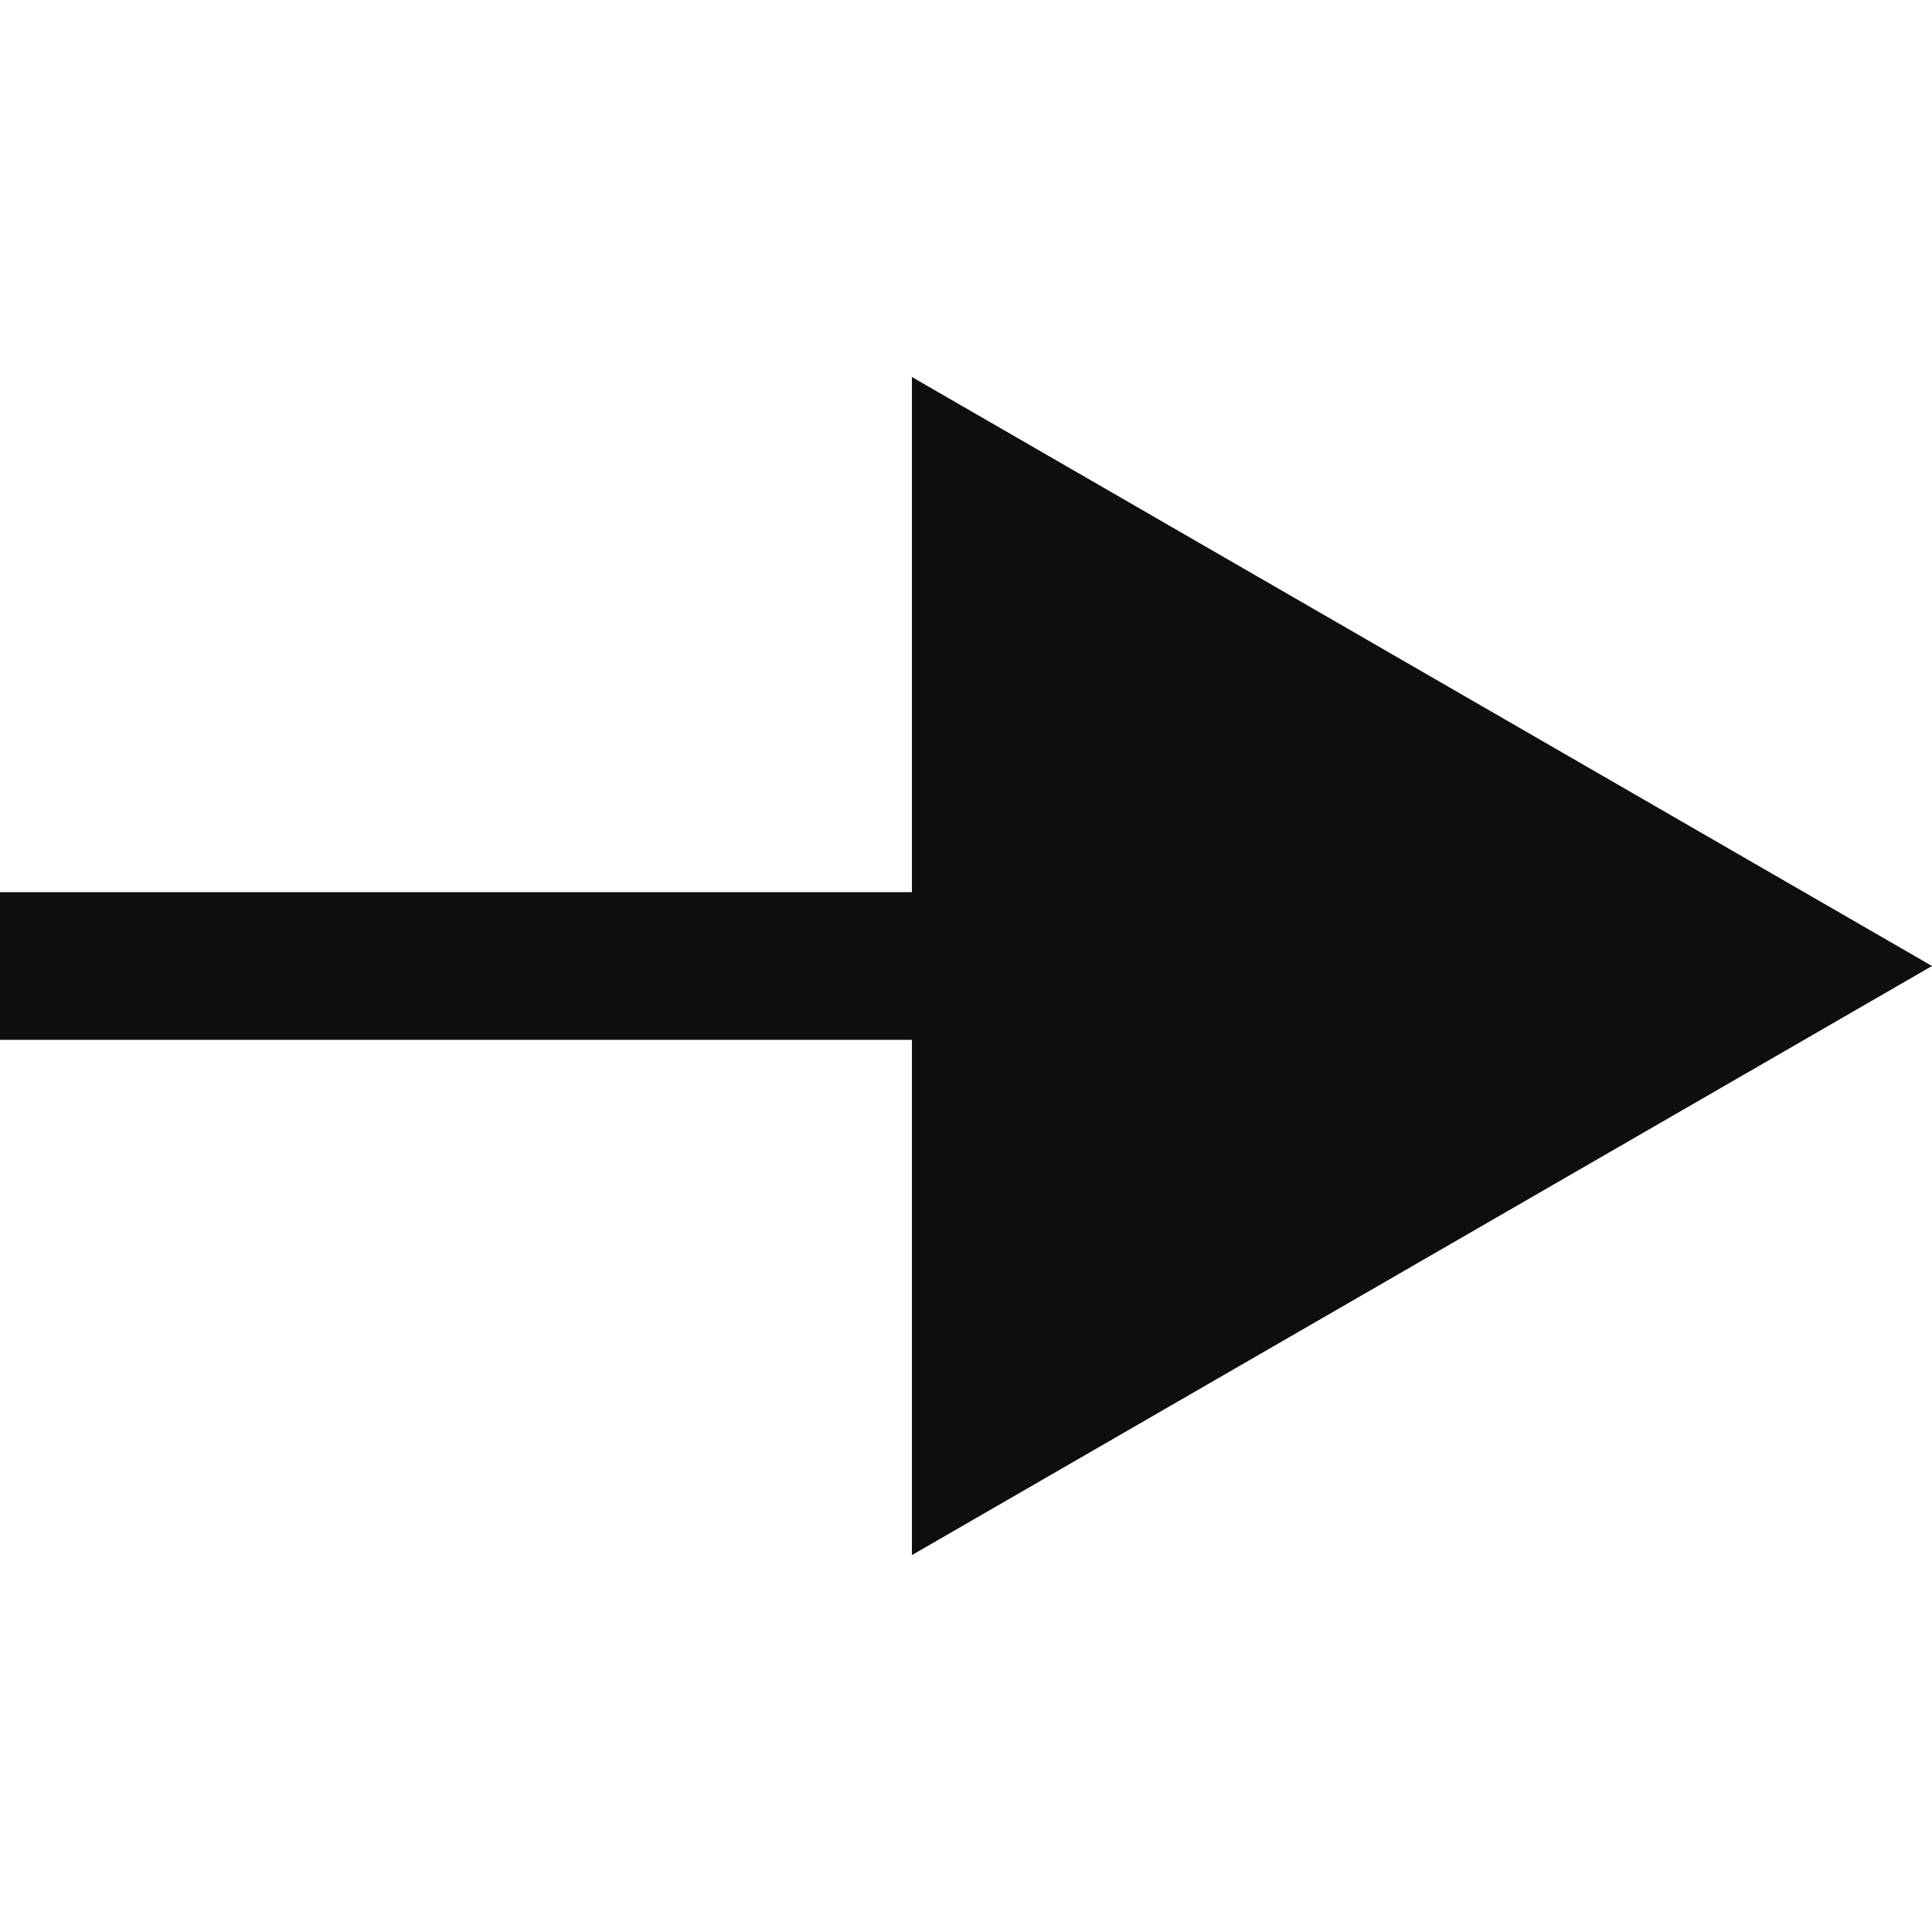
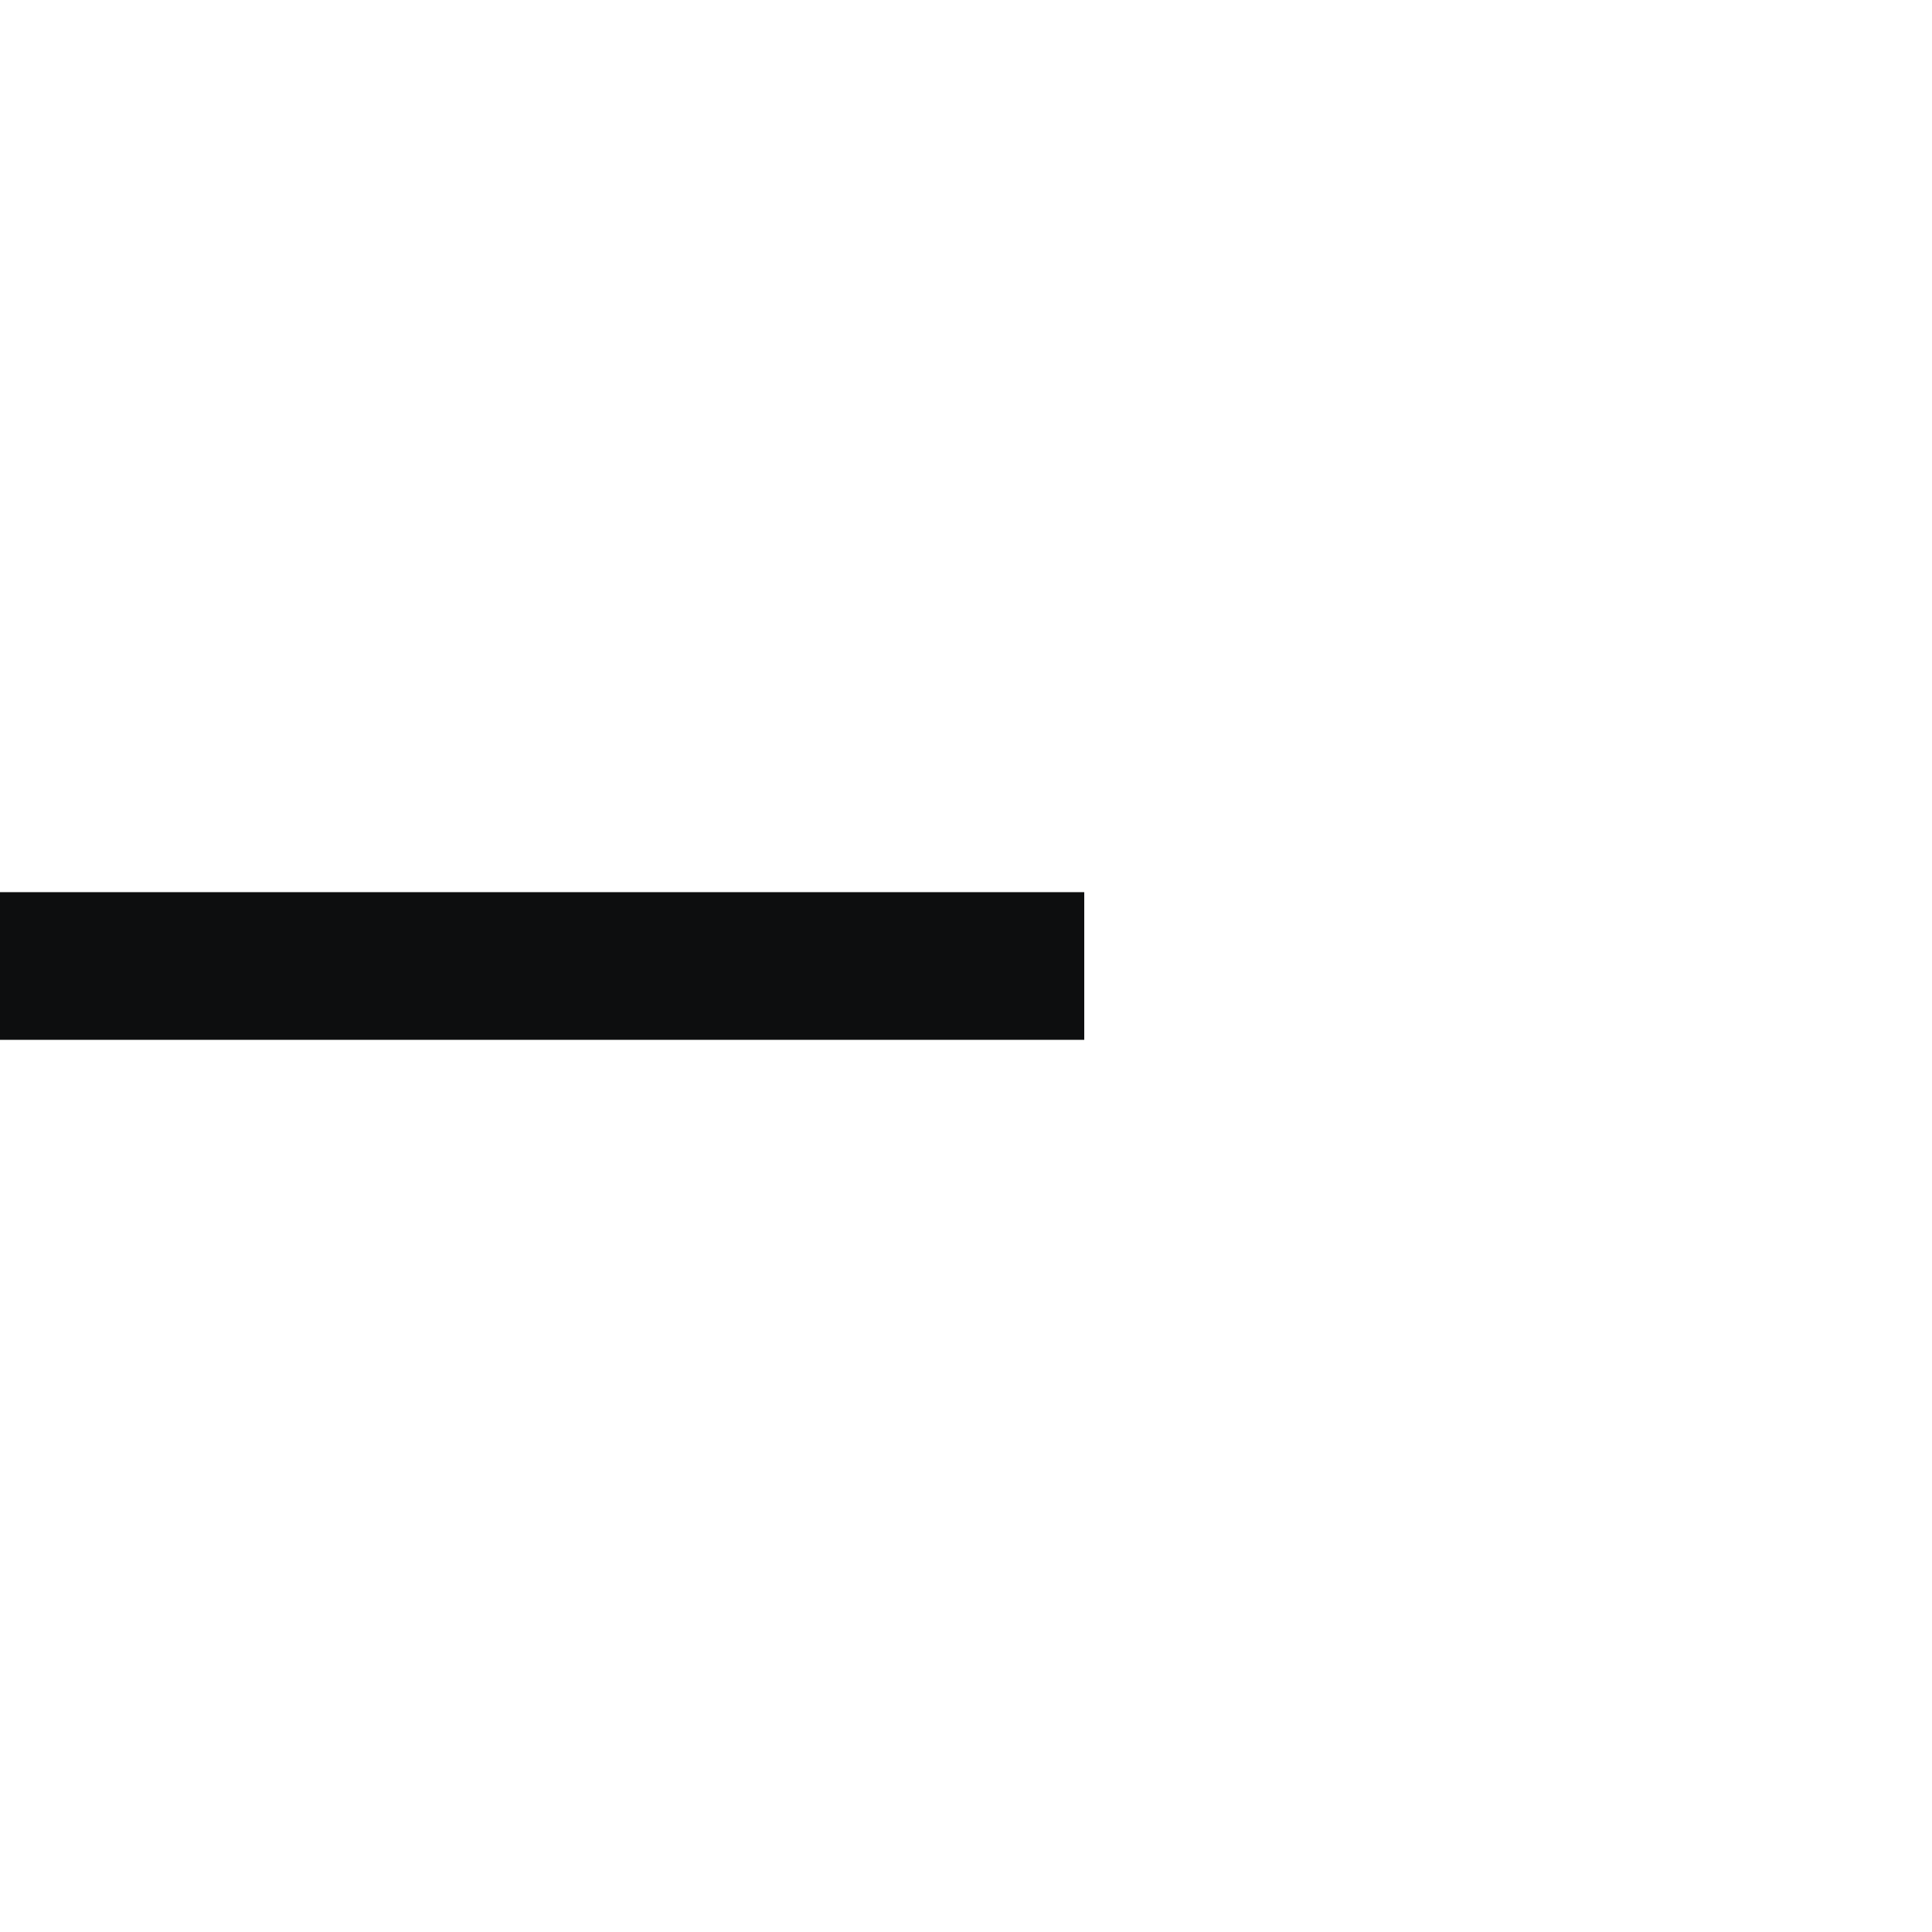
<svg xmlns="http://www.w3.org/2000/svg" version="1.1" id="Слой_1" x="0px" y="0px" viewBox="0 0 170.08 170.08" style="enable-background:new 0 0 170.08 170.08;" xml:space="preserve">
  <style type="text/css"> .st0{fill:none;stroke:#0D0E0F;stroke-width:13;stroke-miterlimit:10;} .st1{fill:#0D0E0F;} </style>
  <g>
    <g>
      <line class="st0" x1="0" y1="85.04" x2="95.45" y2="85.04" />
      <g>
-         <polygon class="st1" points="80.28,136.9 170.08,85.04 80.28,33.19 " />
-       </g>
+         </g>
    </g>
  </g>
</svg>